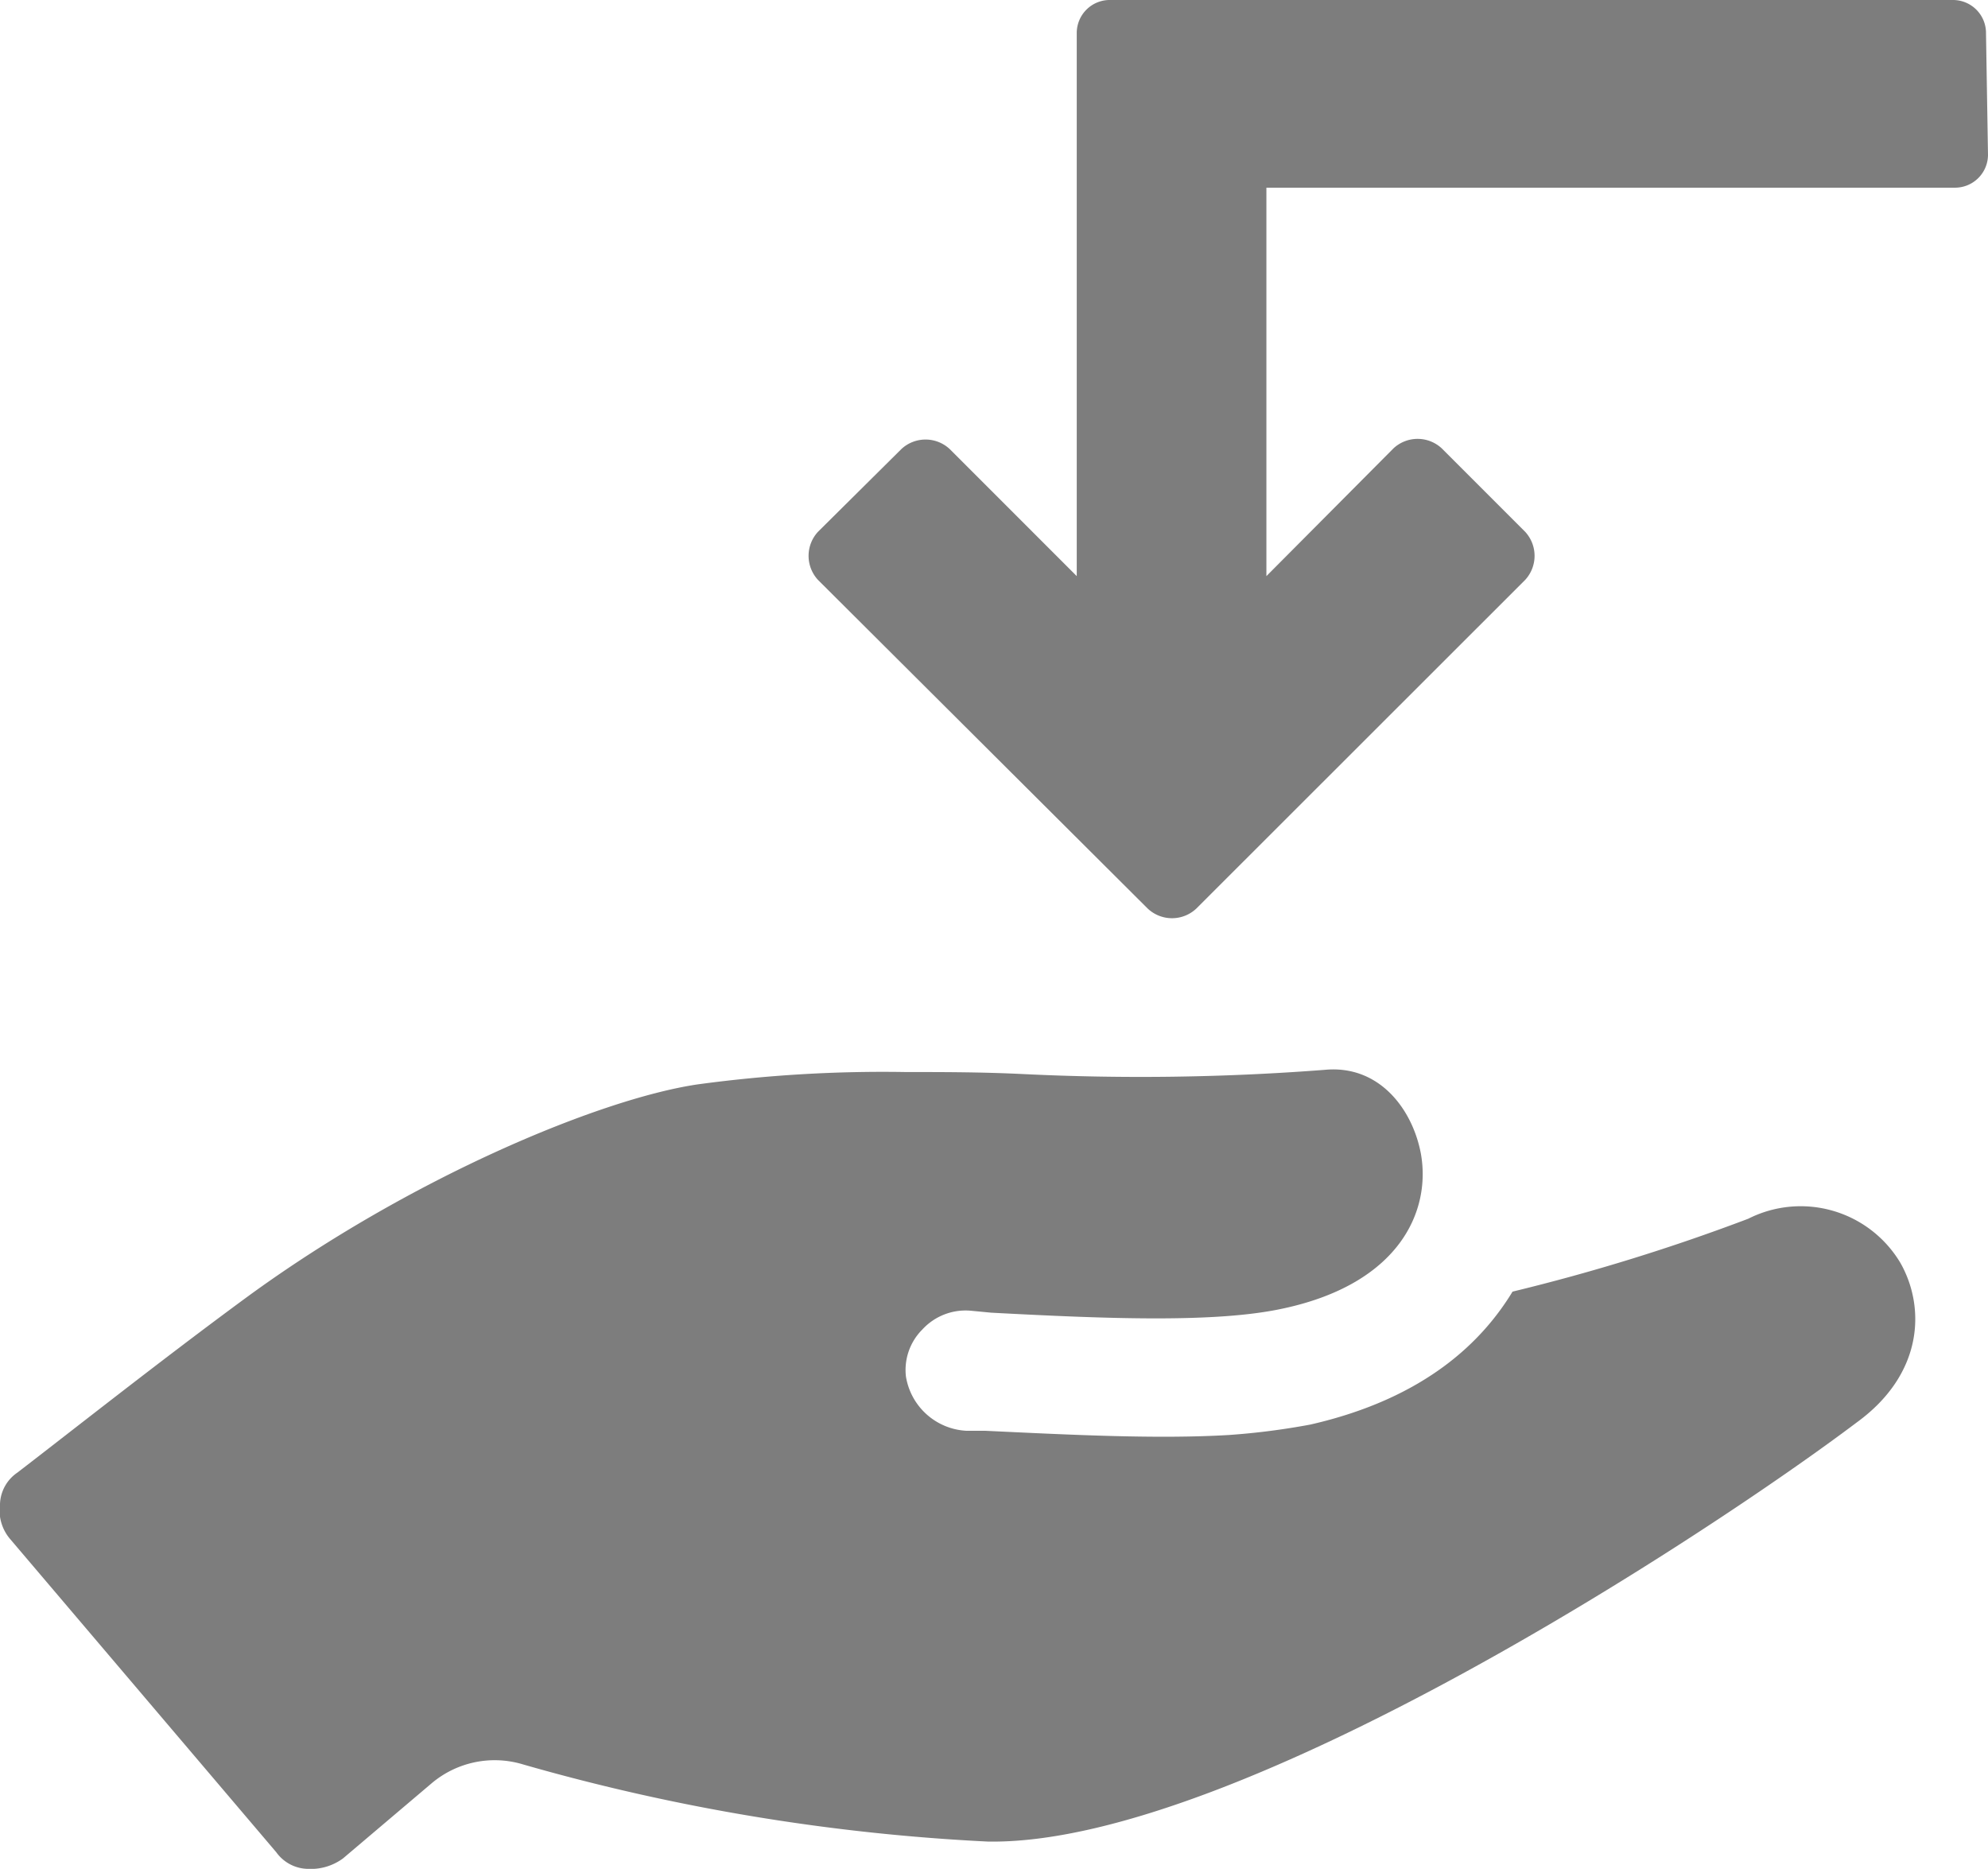
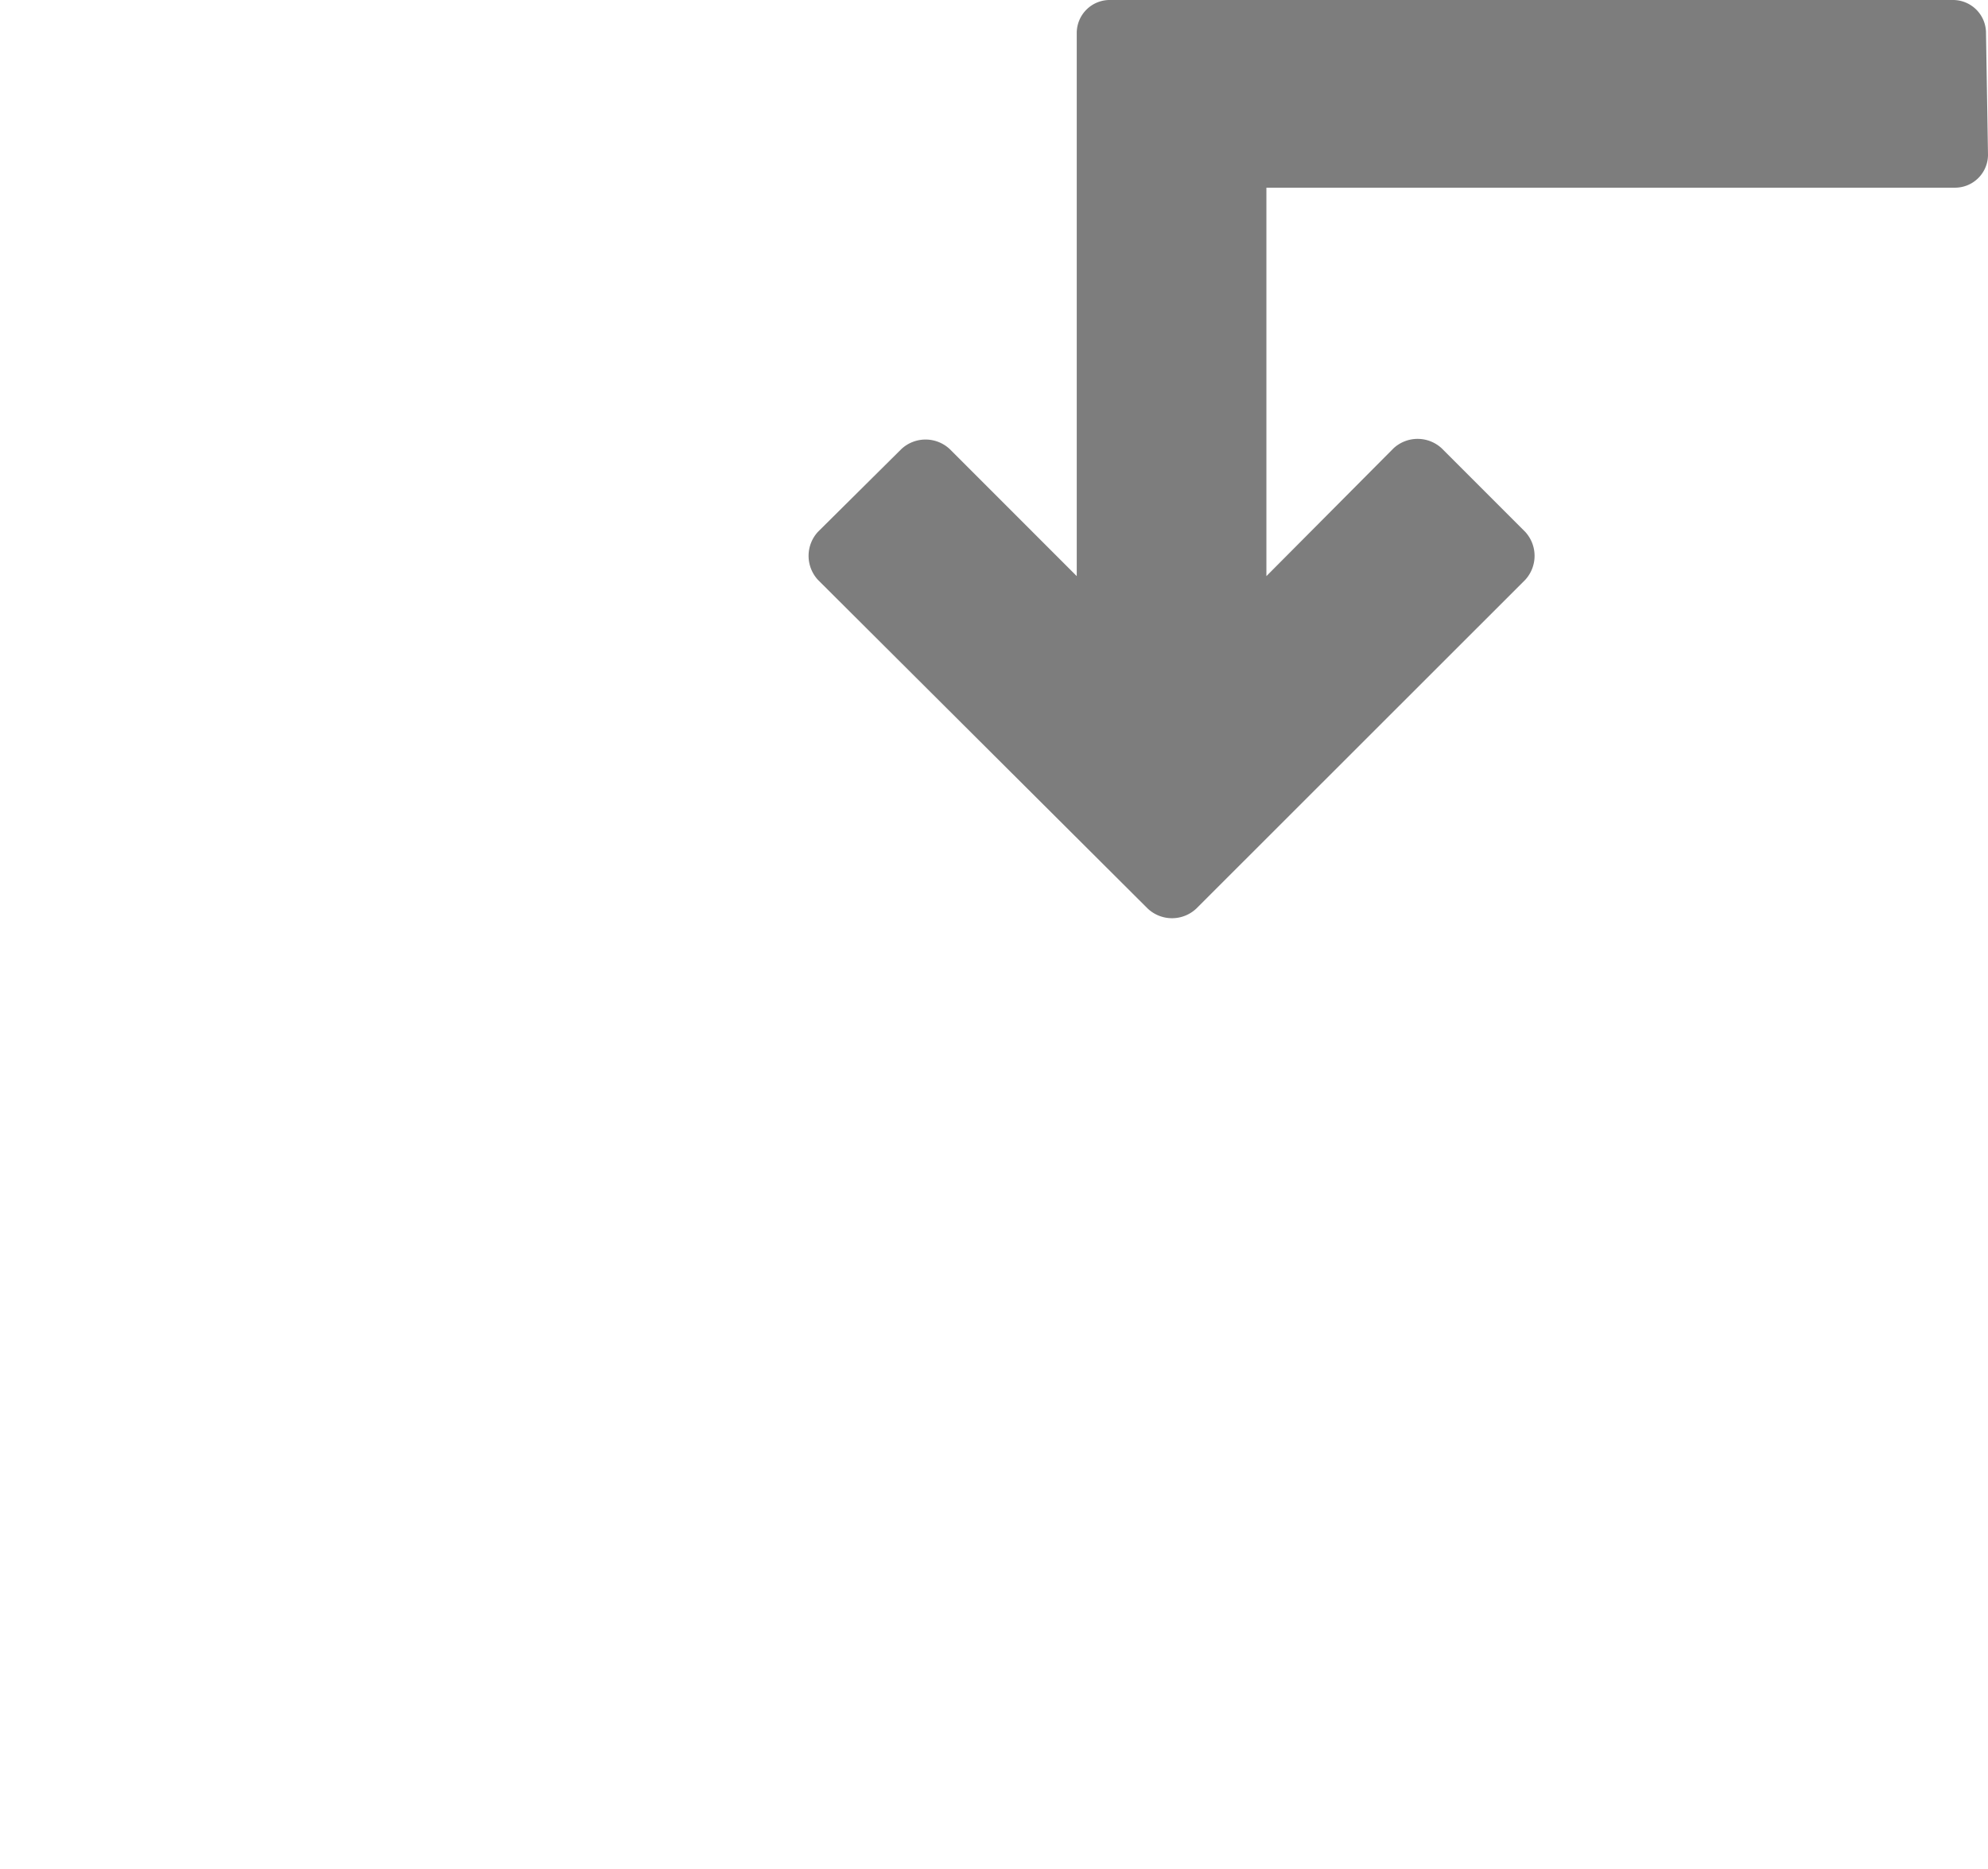
<svg xmlns="http://www.w3.org/2000/svg" id="Calque_1" data-name="Calque 1" viewBox="0 0 89.73 84.34">
  <defs>
    <style>.cls-1{fill:#7d7d7d;}</style>
  </defs>
  <title>Innovation-icone</title>
  <path class="cls-1" d="M89.64,1.51A1.49,1.49,0,0,0,88.13,0h-38A1.49,1.49,0,0,0,48.6,1.51V26l-5.74-5.74a1.6,1.6,0,0,0-2.17,0L36.92,24a1.6,1.6,0,0,0,0,2.17L51.8,41A1.6,1.6,0,0,0,54,41L68.84,26.17a1.6,1.6,0,0,0,0-2.17l-3.77-3.77a1.6,1.6,0,0,0-2.17,0L57.16,26V8.47H88.23A1.49,1.49,0,0,0,89.73,7Z" />
-   <path class="cls-1" d="M78.91,55a89.26,89.26,0,0,1-10.64,3.29c-1.32,2.17-3.86,4.8-9.13,6a32.18,32.18,0,0,1-3.67.47c-3.2.19-7,0-11-.19h-.85a2.92,2.92,0,0,1-2.73-2.45A2.58,2.58,0,0,1,41.63,60a2.65,2.65,0,0,1,2.17-.85l.94.09c5.27.28,10.17.47,13.18-.19,5.27-1.13,6.68-4.42,6.21-7-.38-2-1.88-4-4.33-3.77a108.49,108.49,0,0,1-13.65.19c-1.88-.09-3.58-.09-5.27-.09a62,62,0,0,0-9.41.56c-4.42.66-13,4.24-20.33,9.6C7.27,61.38,3,64.76.78,66.46A1.79,1.79,0,0,0,0,67.87a2,2,0,0,0,.47,1.6l12,14.12a1.79,1.79,0,0,0,1.41.75,2.46,2.46,0,0,0,1.6-.47l4-3.39a4.41,4.41,0,0,1,4.14-.85,92.5,92.5,0,0,0,21,3.48h.19c11.2,0,32.38-13.93,39-18.92C86.82,62,86.91,59,85.78,57A5.24,5.24,0,0,0,78.91,55Z" />
</svg>